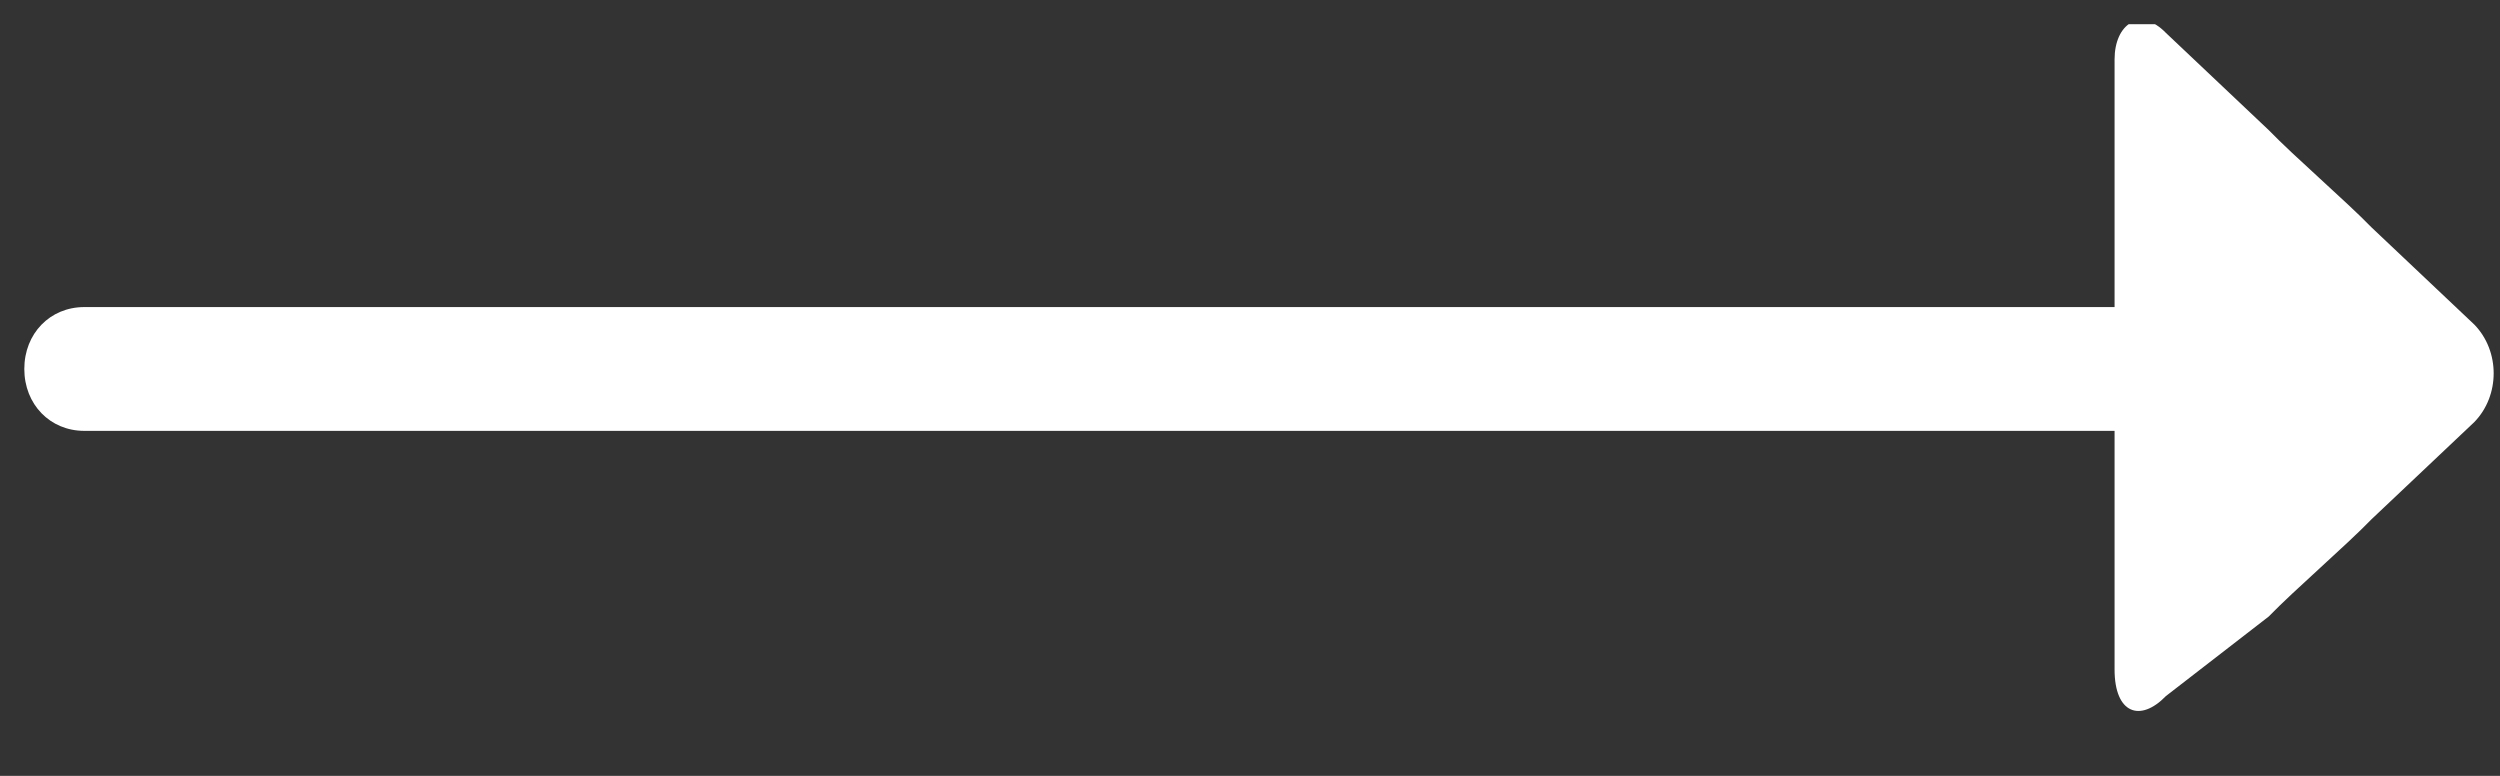
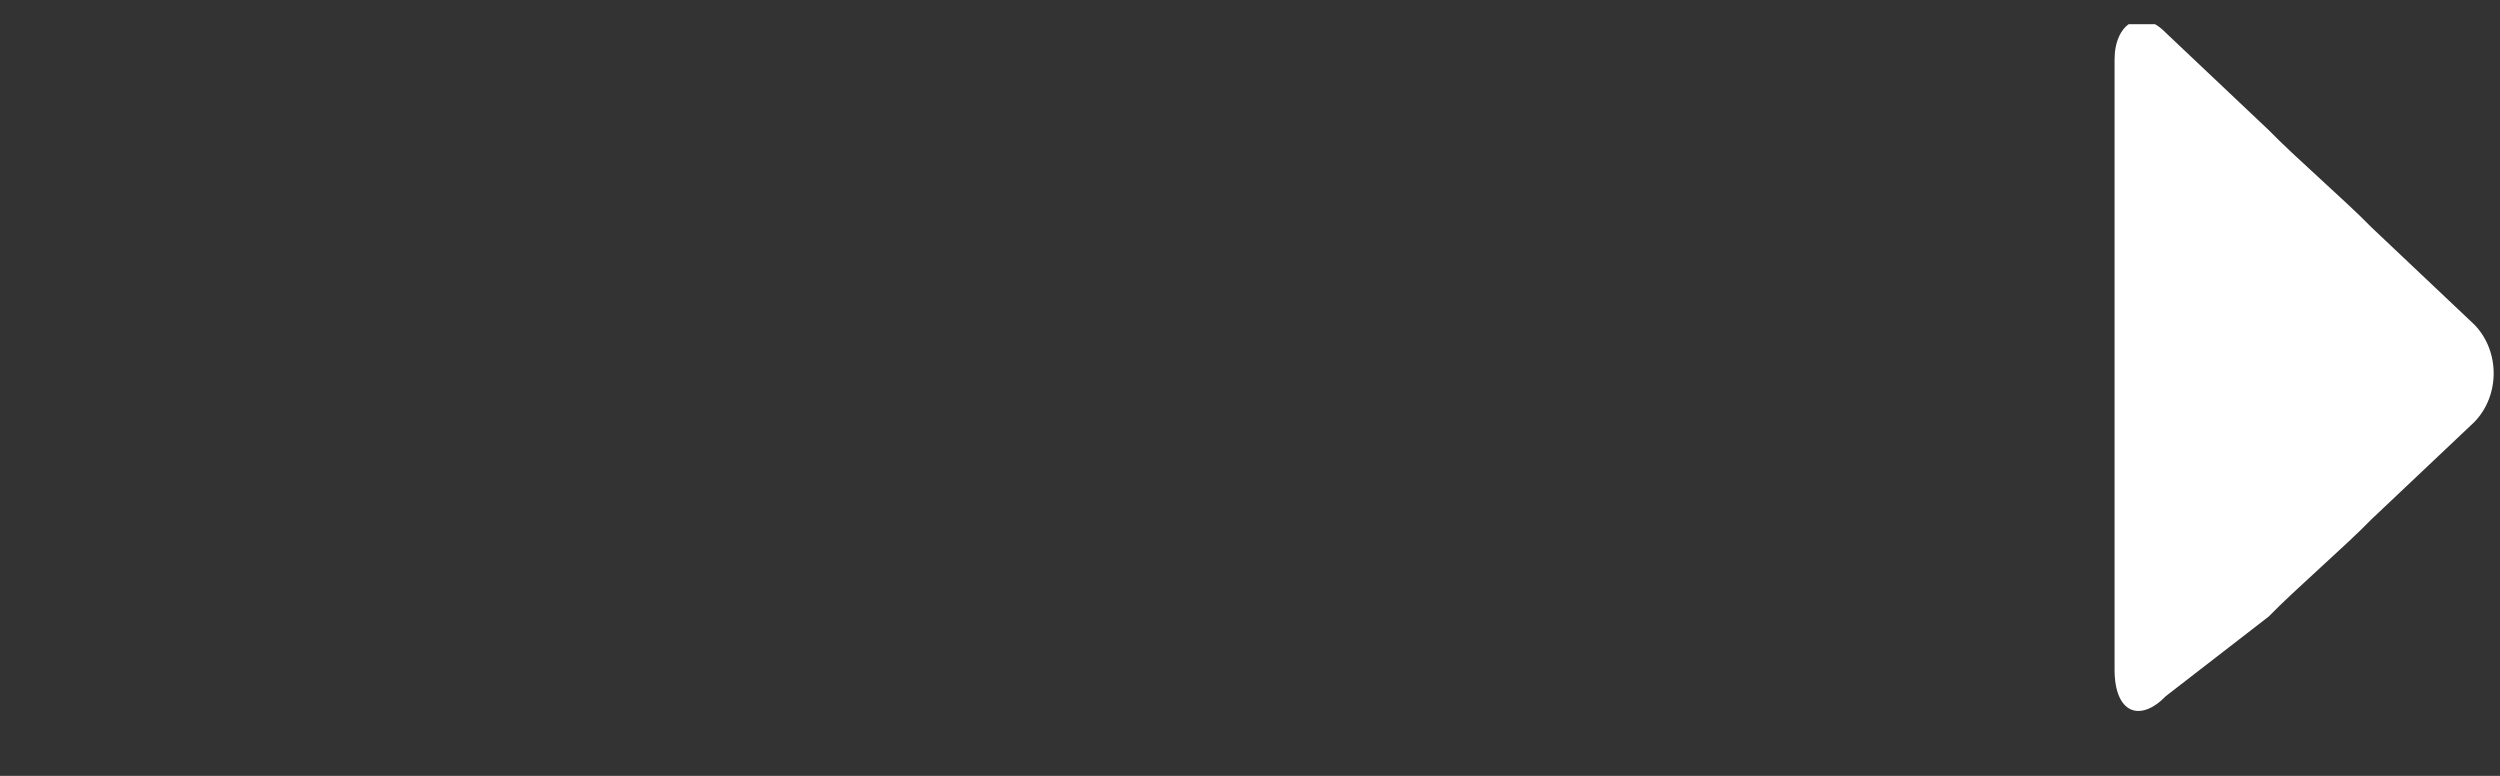
<svg xmlns="http://www.w3.org/2000/svg" width="29" height="9" viewBox="0 0 29 9" fill="none">
  <rect x="0" y="0" width="29" height="9" fill="#333333" stroke="none" />
  <g clip-path="url(#clip0_87_229)">
-     <path d="M25.125 3.562H0.978C0.58 3.562 0.282 3.869 0.282 4.28C0.282 4.69 0.58 4.998 0.978 4.998H25.125C25.522 4.998 25.82 4.69 25.82 4.28C25.82 3.869 25.522 3.562 25.125 3.562Z" fill="white" />
    <path d="M24.529 5.1V0.689C24.529 0.279 24.827 0.074 25.125 0.382L26.318 1.51C26.616 1.818 27.212 2.331 27.51 2.638L28.703 3.766C29.001 4.074 29.001 4.587 28.703 4.895L27.51 6.023C27.212 6.331 26.616 6.843 26.318 7.151L25.125 8.074C24.827 8.382 24.529 8.279 24.529 7.766V5.1Z" fill="white" />
  </g>
  <defs>
    <clipPath id="clip0_87_229">
      <rect width="28.718" height="8" fill="white" transform="translate(0.282 0.281)" />
    </clipPath>
  </defs>
</svg>